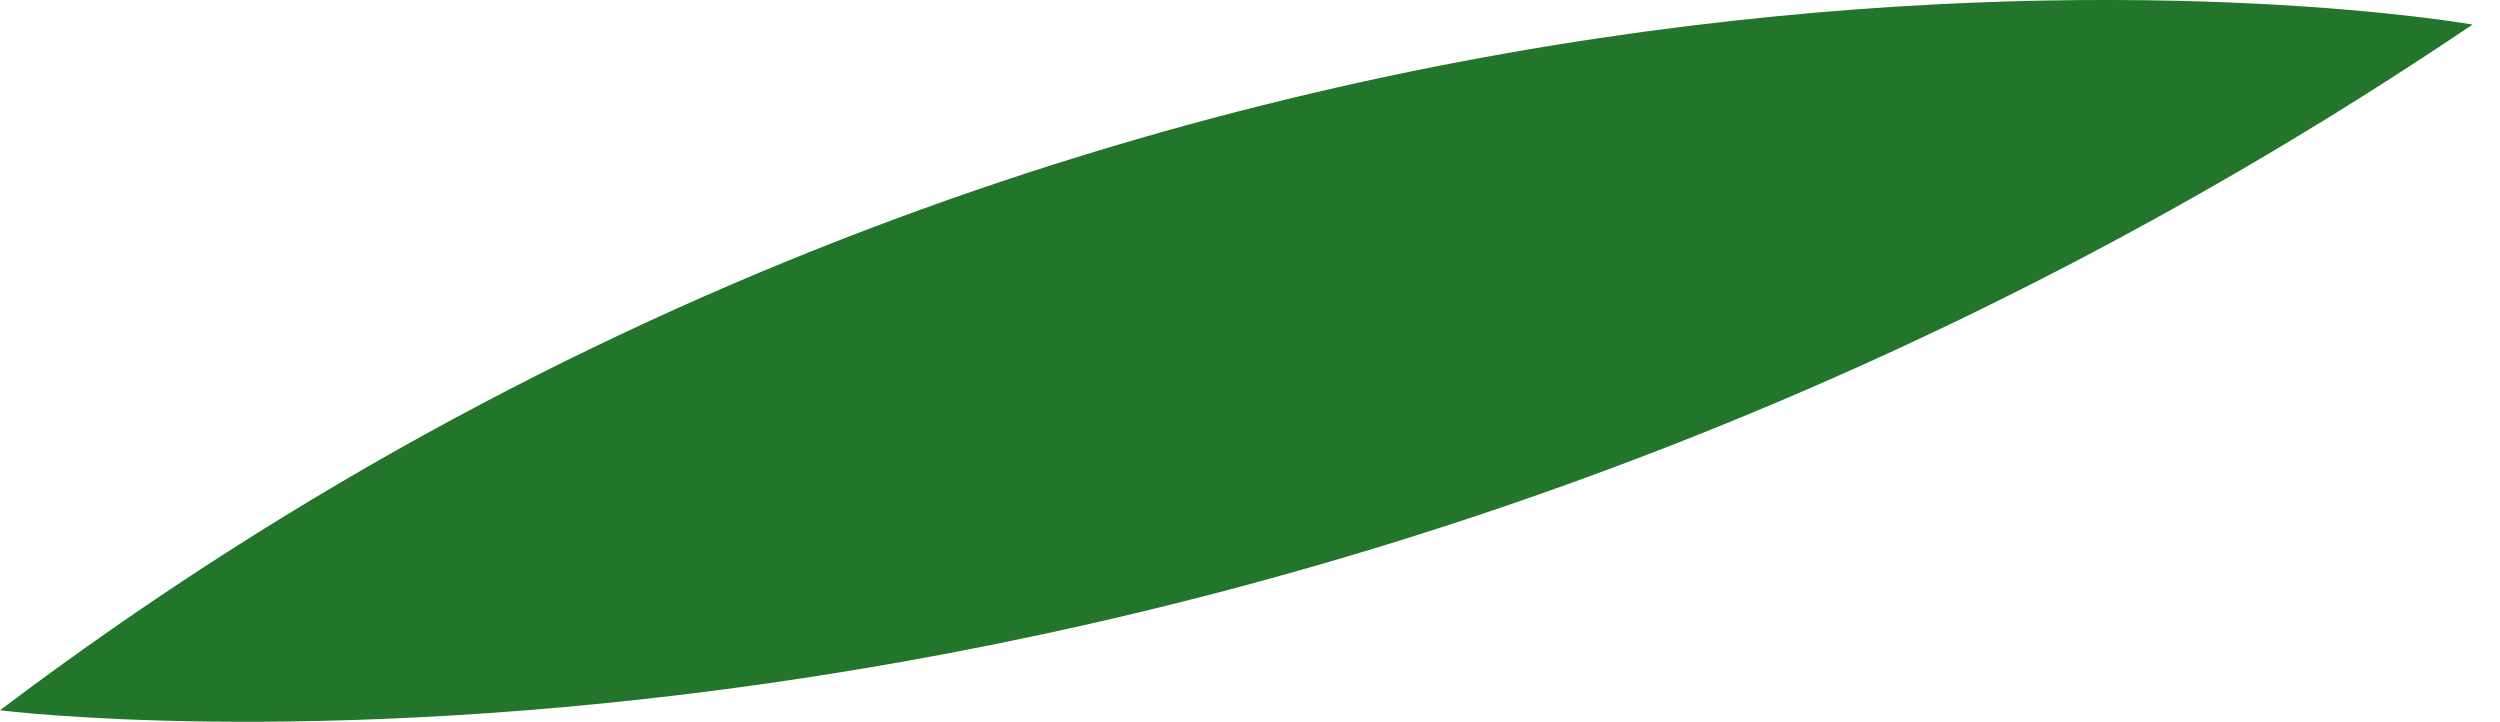
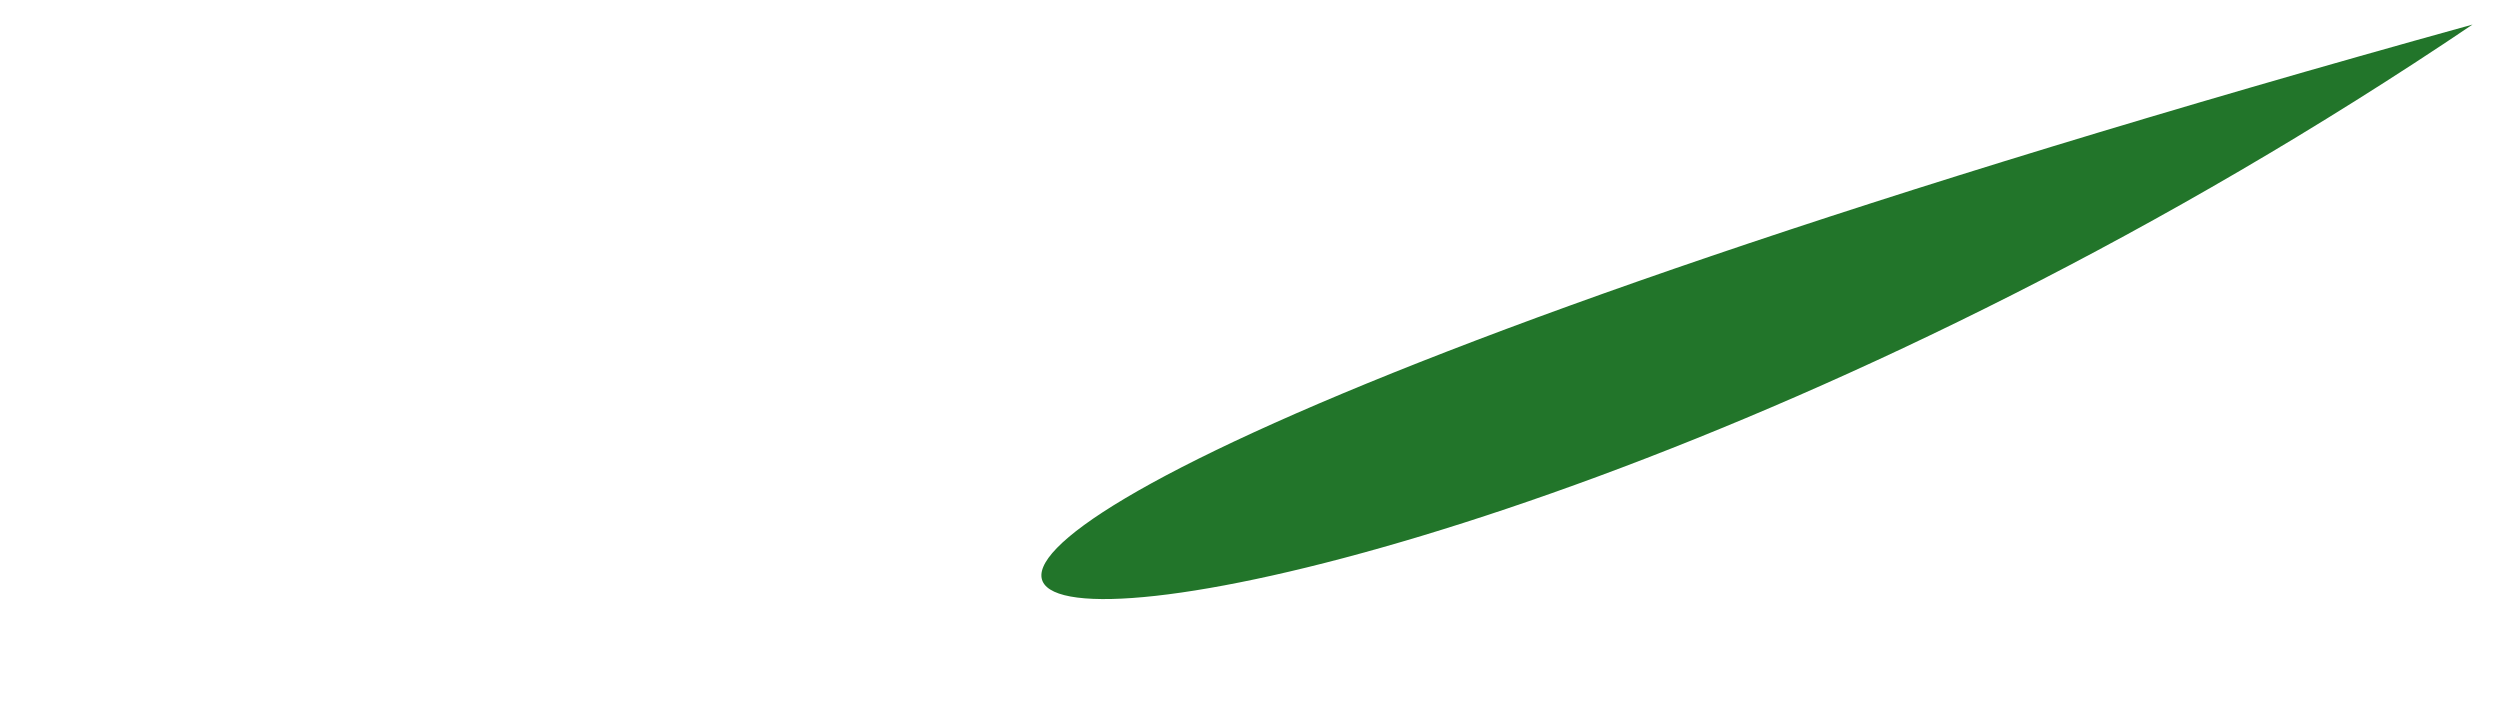
<svg xmlns="http://www.w3.org/2000/svg" fill="none" height="100%" overflow="visible" preserveAspectRatio="none" style="display: block;" viewBox="0 0 90 26" width="100%">
-   <path d="M89.011 0.884C89.011 0.884 43.418 -7.209 0 25.569C0 25.569 44.085 31.209 89.011 0.884Z" fill="#22752A" id="Vector" />
+   <path d="M89.011 0.884C0 25.569 44.085 31.209 89.011 0.884Z" fill="#22752A" id="Vector" />
</svg>